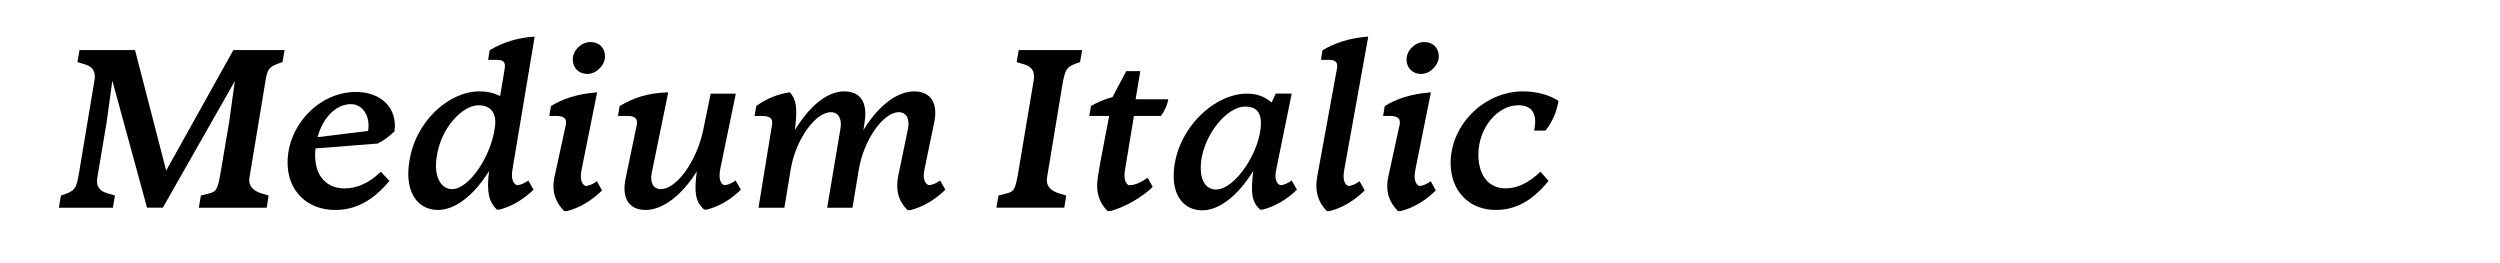
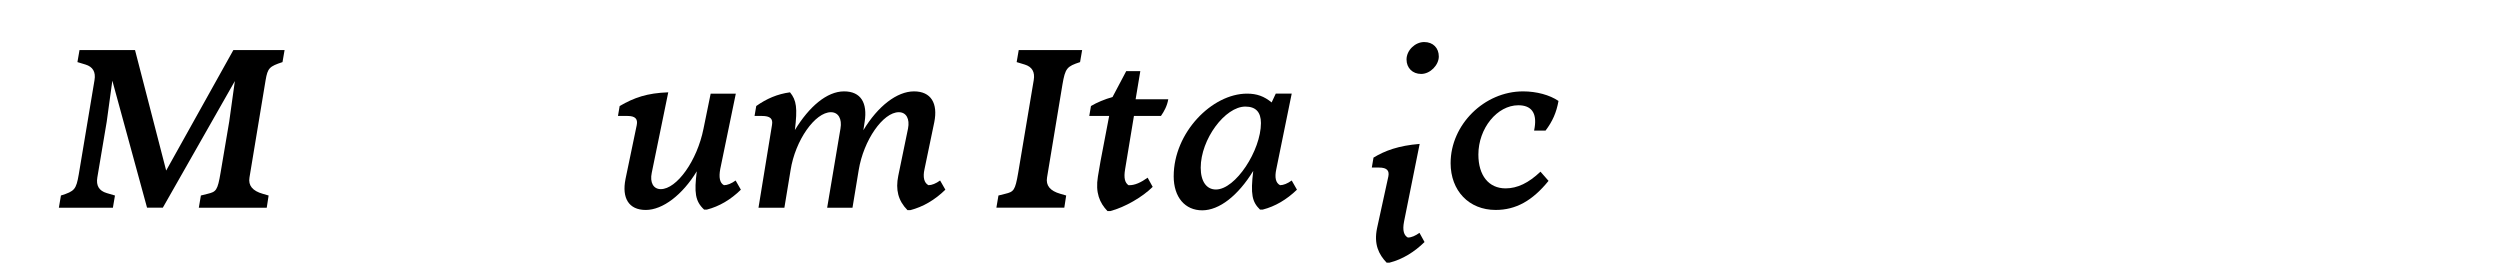
<svg xmlns="http://www.w3.org/2000/svg" id="Layer_1" version="1.1" viewBox="0 0 3800 400">
  <path d="M92.61,297.17c20.82-6.56,23.1-9.13,27.09-31.94l23.95-143.45q3.14-18.54-13.69-23.67l-12.26-3.71,3.14-18.25h84.41l47.34,183.09,102.1-183.09h77.85l-3.14,18.25c-19.96,6.56-22.53,9.13-25.67,27.38l-24.53,148.01q-3.14,18.25,20.25,24.81l8.84,2.57-2.85,18.54h-103.24l3.14-18.54,10.27-2.57c12.83-3.14,15.11-4.85,19.68-32.23l13.12-77.57,8.56-61.6-109.51,192.5h-23.96l-52.76-193.07-8.56,62.46-14.26,84.7q-3.14,18.54,14.26,23.67l12.55,3.71-3.14,18.54h-82.13l3.14-18.54Z" />
-   <path d="M437.11,247.27c0-57.32,48.48-107.51,103.8-107.51,38.22,0,63.59,24.24,58.75,59.89-7.7,7.42-15.97,13.69-25.67,18.54l-94.4,7.42c-.57,3.71-.57,7.13-.57,10.84,0,30.8,17.11,49.91,44.77,49.91,19.11,0,37.93-8.56,55.04-25.38l13.12,13.97c-24.81,29.94-51.33,44.2-82.42,44.2-43.06,0-72.43-29.37-72.43-71.87ZM482.74,208.48l76.72-9.41c3.99-22.25-8.27-40.78-25.95-40.78-23.1,0-43.06,21.1-50.76,50.19Z" />
-   <path d="M621.63,249.55c7.98-65.31,61.31-110.65,106.66-110.65,11.69,0,20.82,1.71,31.94,7.13l6.84-41.35c1.71-9.98-1.42-13.69-12.26-13.69h-12.83l2.28-14.54c19.96-12.26,42.49-19.11,68.44-20.82l-33.65,201.34c-2.28,12.55-.28,21.1,6.27,24.52,5.42,0,11.41-2.57,17.68-7.13l7.98,13.97c-15.69,15.11-33.08,25.38-51.62,30.23h-4.28c-11.98-12.26-15.69-25.95-11.69-58.75-22.53,36.79-51.33,59.32-77.57,59.32-31.94,0-49.91-28.23-44.2-69.58ZM752.24,193.37c3.14-21.1-5.99-33.37-25.09-33.37-23.1,0-57.32,32.8-63.59,79.85-3.99,26.52,5.42,47.62,23.67,47.62,25.09,0,59.03-48.48,65.02-94.11Z" />
-   <path d="M842.92,268.37l17.11-78.42c1.71-8.56-1.42-13.69-14.26-13.69h-10.84l2.57-15.11c17.4-10.55,38.22-18.25,70.16-20.82l-23.67,117.78c-2.85,14.26,0,21.39,5.7,24.52,5.7,0,11.69-2.85,17.68-7.13l7.7,13.97c-15.12,14.83-33.08,26.24-53.33,31.37h-4.28c-11.98-12.55-19.68-27.95-14.55-52.47ZM870.59,90.42c0-13.97,13.12-26.52,26.81-26.52s22.25,9.13,22.25,21.96-12.83,26.52-26.81,26.52c-13.12,0-22.25-9.13-22.25-21.96Z" />
  <path d="M950.72,272.36l17.11-82.13c2-9.7-2.57-13.97-13.97-13.97h-14.54l2.57-15.11c22.25-12.83,41.64-19.68,73.86-20.82l-25.09,122.34c-3.14,14.83,2.57,24.81,13.69,24.81,24.24,0,55.32-43.06,65.02-92.11l10.84-53.04h38.22l-23.67,114.64c-2.28,12.55-.86,21.1,5.7,24.52,5.13,0,11.41-2.57,17.68-7.13l7.98,13.97c-15.4,15.11-32.79,25.38-51.62,30.23h-4.28c-13.69-12.83-15.11-25.95-11.12-58.18-21.67,35.65-51.62,58.75-77.57,58.75s-36.5-18.25-30.8-46.77Z" />
  <path d="M1365.37,267.23l14.83-71.87c2.85-14.54-2.57-24.81-13.97-24.81-23.95,0-53.61,42.49-61.03,88.12l-9.41,57.04h-38.5l20.24-120.35c2.57-14.54-3.14-24.81-14.54-24.81-23.95,0-54.19,42.49-61.31,88.12l-9.41,57.04h-39.36l20.53-125.76c1.71-9.7-2.85-13.69-15.4-13.69h-11.12l2.57-15.11c15.69-11.12,32.23-18.25,51.33-20.82,9.98,12.26,11.41,23.96,7.42,57.32,21.67-35.65,48.76-58.75,74.72-58.75s35.65,17.97,31.37,45.91l-2,13.12c21.96-36.5,51.05-59.03,77-59.03s36.5,18.25,30.8,46.77l-14.83,71.3c-2.85,12.55-.57,21.1,5.99,24.52,5.13,0,11.41-2.57,17.68-7.13l7.99,13.97c-15.97,15.68-34.22,26.24-53.33,31.08h-4.28c-14.26-14.54-18.25-31.08-13.97-52.19Z" />
  <path d="M1517.66,297.17l10.26-2.57c12.83-3.14,15.11-4.85,19.68-31.66l23.67-141.16q3.14-18.54-13.69-23.67l-12.26-3.71,3.13-18.25h96.39l-3.14,18.25c-19.96,6.56-22.53,9.13-26.81,34.22l-23.38,141.16q-3.14,18.25,20.24,24.81l8.84,2.57-2.85,18.54h-103.24l3.14-18.54Z" />
  <path d="M1668.81,268.37l3.99-23.39,13.12-68.73h-30.23l2.57-15.11c9.13-5.42,20.82-10.27,32.8-13.69l20.82-39.36h21.39l-7.13,42.78h49.62c-1.71,9.98-5.99,17.97-11.12,25.38h-41.07l-13.41,80.99c-2.28,13.4-.28,20.53,5.13,24.24,9.41.57,19.68-4.56,29.09-11.41l7.7,13.97c-15.4,15.4-42.49,31.08-64.45,36.79h-4.28c-11.98-12.55-18.54-27.95-14.54-52.47Z" />
  <path d="M1784.02,267.8c0-66.16,58.18-125.48,111.5-125.48,14.83,0,25.95,3.99,37.36,13.4l6.27-13.4h24.24l-23.39,114.64c-2.85,13.12-.86,21.1,5.7,24.52,5.13,0,11.41-2.57,17.68-7.13l7.98,13.97c-15.69,15.11-33.08,25.38-51.9,30.23h-4.28c-11.98-11.69-14.55-23.1-10.27-58.75-23.1,37.64-51.62,59.89-77.57,59.89s-43.35-19.68-43.35-51.9ZM1916.63,187.09c0-16.54-7.7-25.09-23.67-25.09-30.8,0-67.87,49.62-67.87,92.97,0,20.82,8.84,33.08,23.1,33.08,29.94,0,68.44-59.6,68.44-100.95Z" />
-   <path d="M2002.18,268.37l29.94-163.69c1.42-8.56-.28-13.69-12.26-13.69h-11.98l2.28-14.54c19.11-11.41,41.64-18.82,69.59-20.82l-36.5,202.48c-2.57,14.26,0,21.39,5.71,24.52,5.7,0,11.69-2.85,17.68-7.13l7.7,13.97c-15.11,14.83-33.08,26.24-53.33,31.37h-4.28c-11.98-12.55-18.82-27.95-14.55-52.47Z" />
-   <path d="M2110.26,268.37l17.11-78.42c1.71-8.56-1.42-13.69-14.26-13.69h-10.84l2.57-15.11c17.4-10.55,38.22-18.25,70.15-20.82l-23.67,117.78c-2.85,14.26,0,21.39,5.71,24.52,5.7,0,11.69-2.85,17.68-7.13l7.7,13.97c-15.11,14.83-33.08,26.24-53.33,31.37h-4.28c-11.98-12.55-19.68-27.95-14.55-52.47ZM2137.93,90.42c0-13.97,13.12-26.52,26.81-26.52s22.25,9.13,22.25,21.96-12.83,26.52-26.81,26.52c-13.12,0-22.25-9.13-22.25-21.96Z" />
+   <path d="M2110.26,268.37c1.71-8.56-1.42-13.69-14.26-13.69h-10.84l2.57-15.11c17.4-10.55,38.22-18.25,70.15-20.82l-23.67,117.78c-2.85,14.26,0,21.39,5.71,24.52,5.7,0,11.69-2.85,17.68-7.13l7.7,13.97c-15.11,14.83-33.08,26.24-53.33,31.37h-4.28c-11.98-12.55-19.68-27.95-14.55-52.47ZM2137.93,90.42c0-13.97,13.12-26.52,26.81-26.52s22.25,9.13,22.25,21.96-12.83,26.52-26.81,26.52c-13.12,0-22.25-9.13-22.25-21.96Z" />
  <path d="M2204.94,247.84c0-58.18,51.05-108.94,110.08-108.94,20.53,0,40.5,5.42,53.9,14.54-3.14,17.68-9.12,31.08-19.68,45.06h-17.4l.86-4.85c3.42-22.25-5.13-33.65-24.81-33.65-32.23,0-60.75,35.08-60.75,75,0,31.66,15.69,51.33,41.35,51.33,17.96,0,35.07-8.27,53.04-25.38l12.26,13.97c-24.53,30.23-49.62,44.2-80.42,44.2-40.49,0-68.44-29.09-68.44-71.29Z" />
</svg>